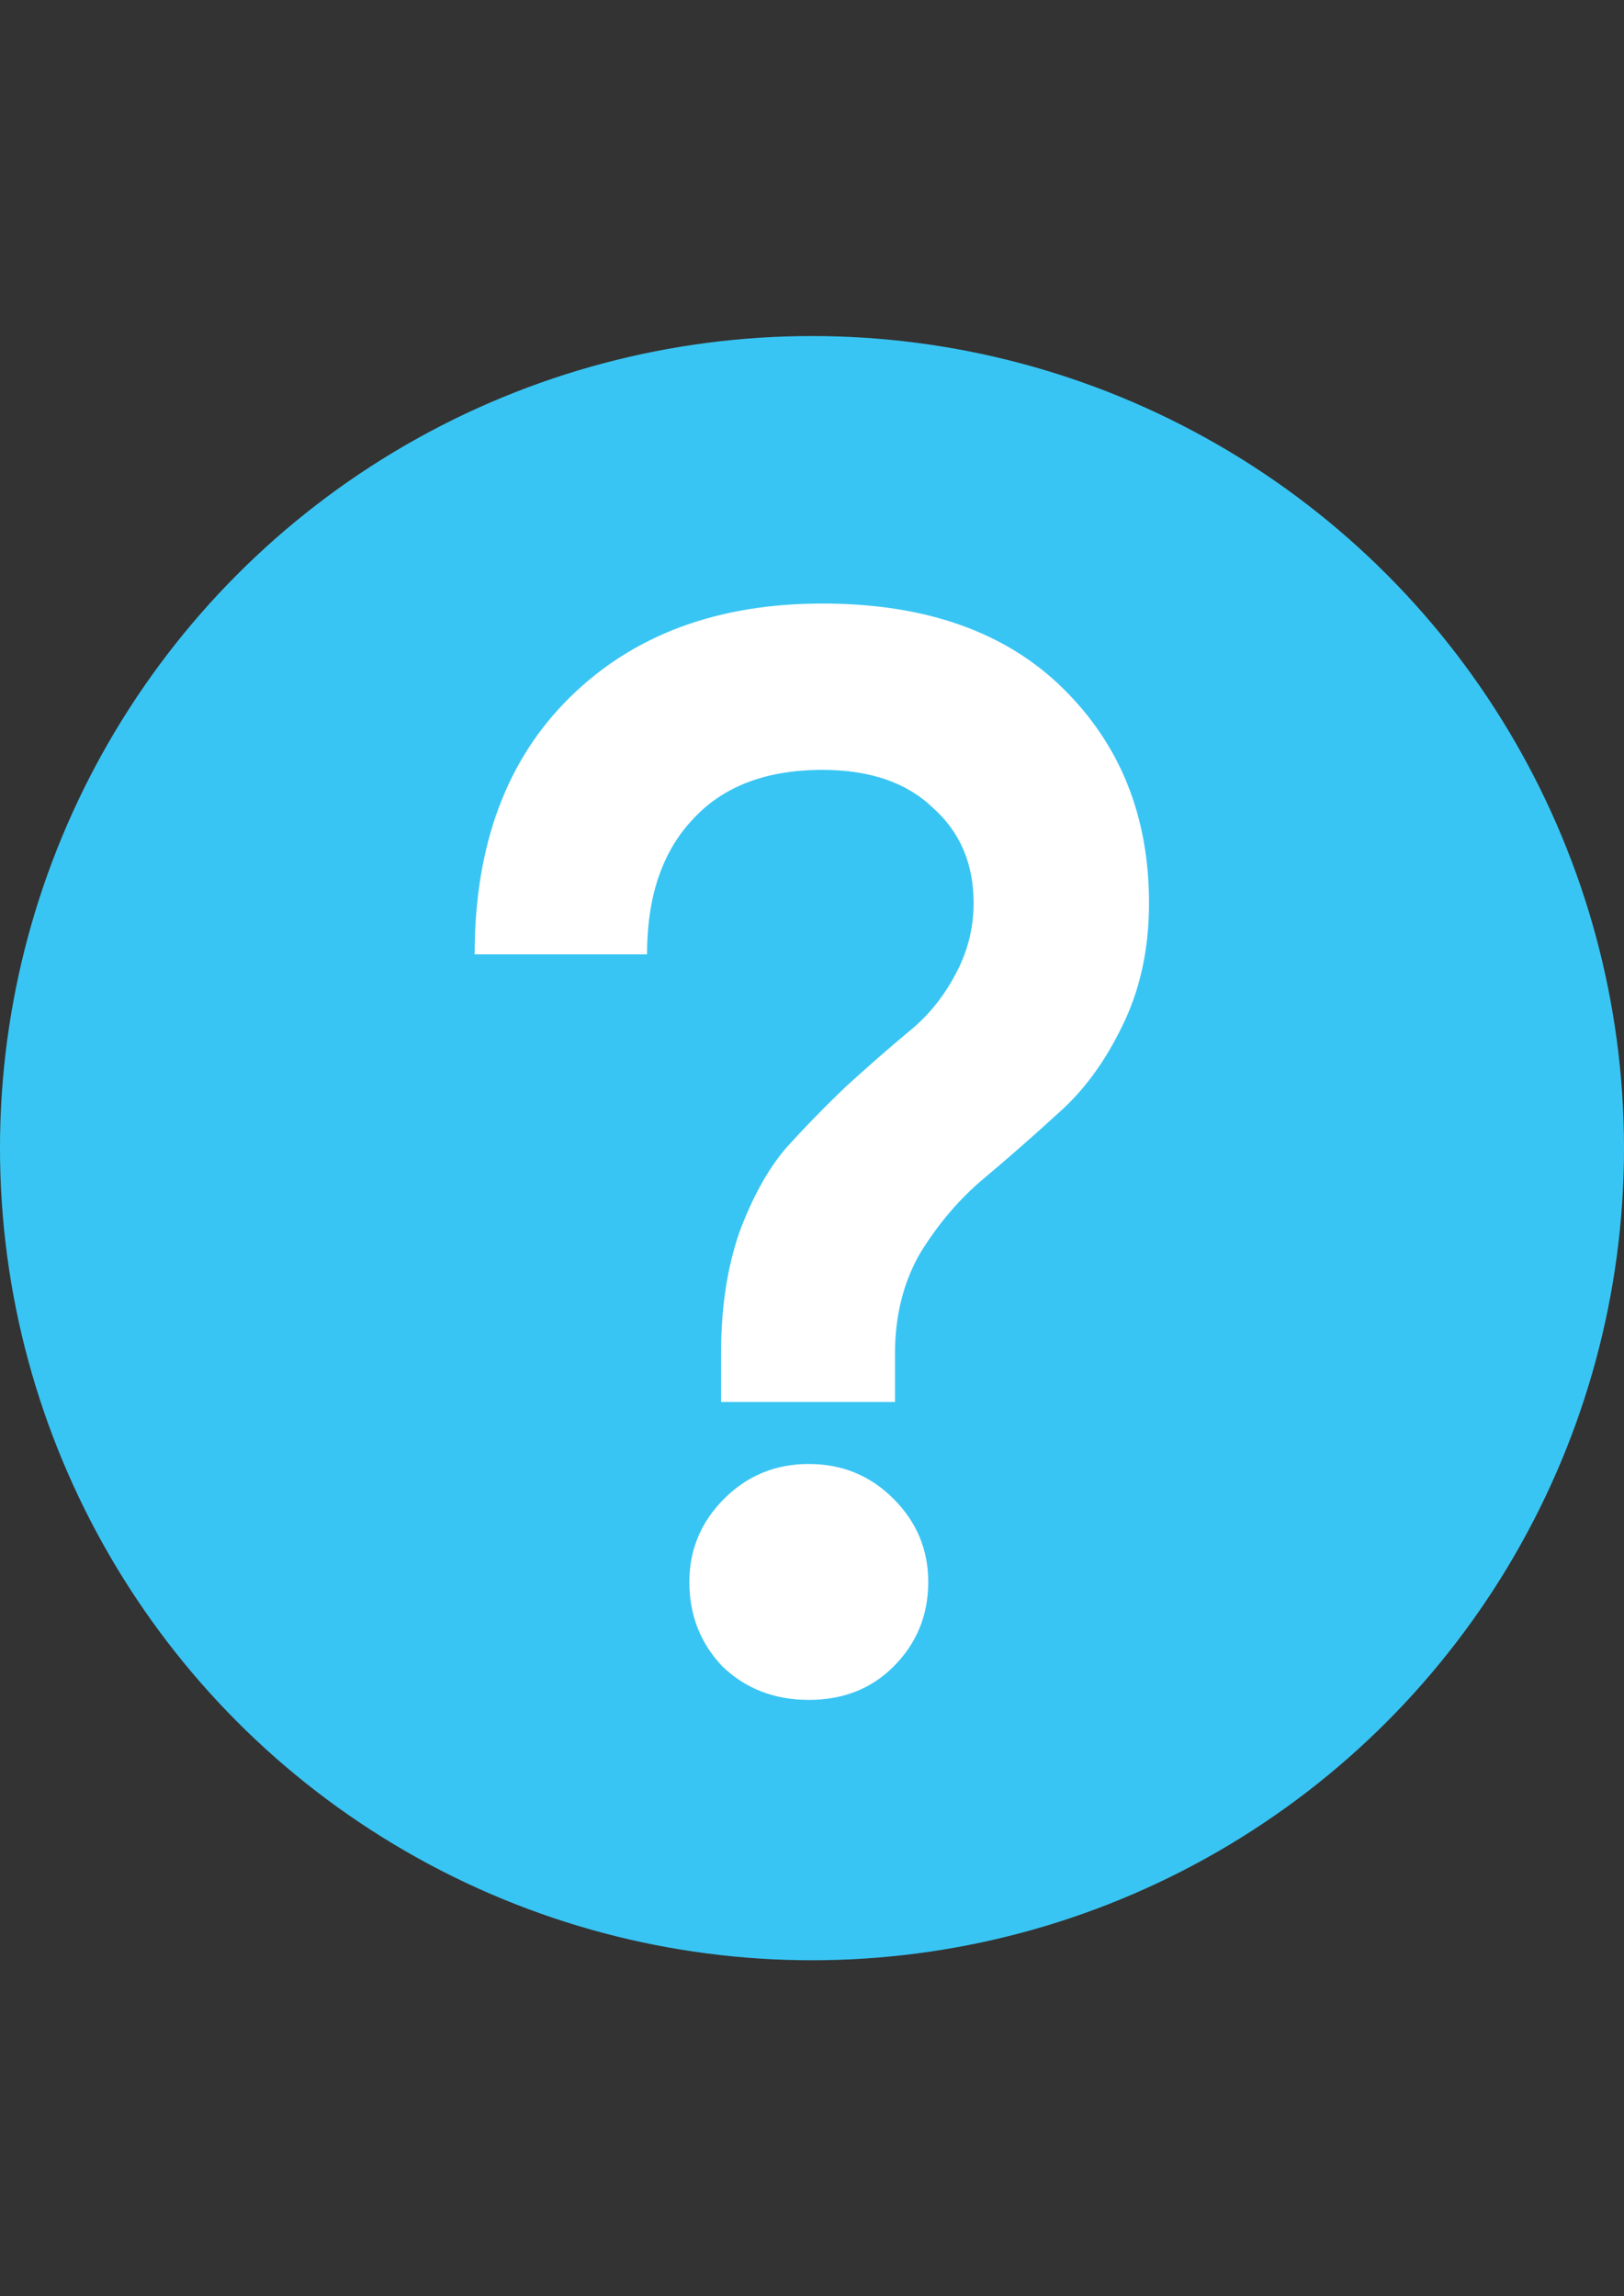
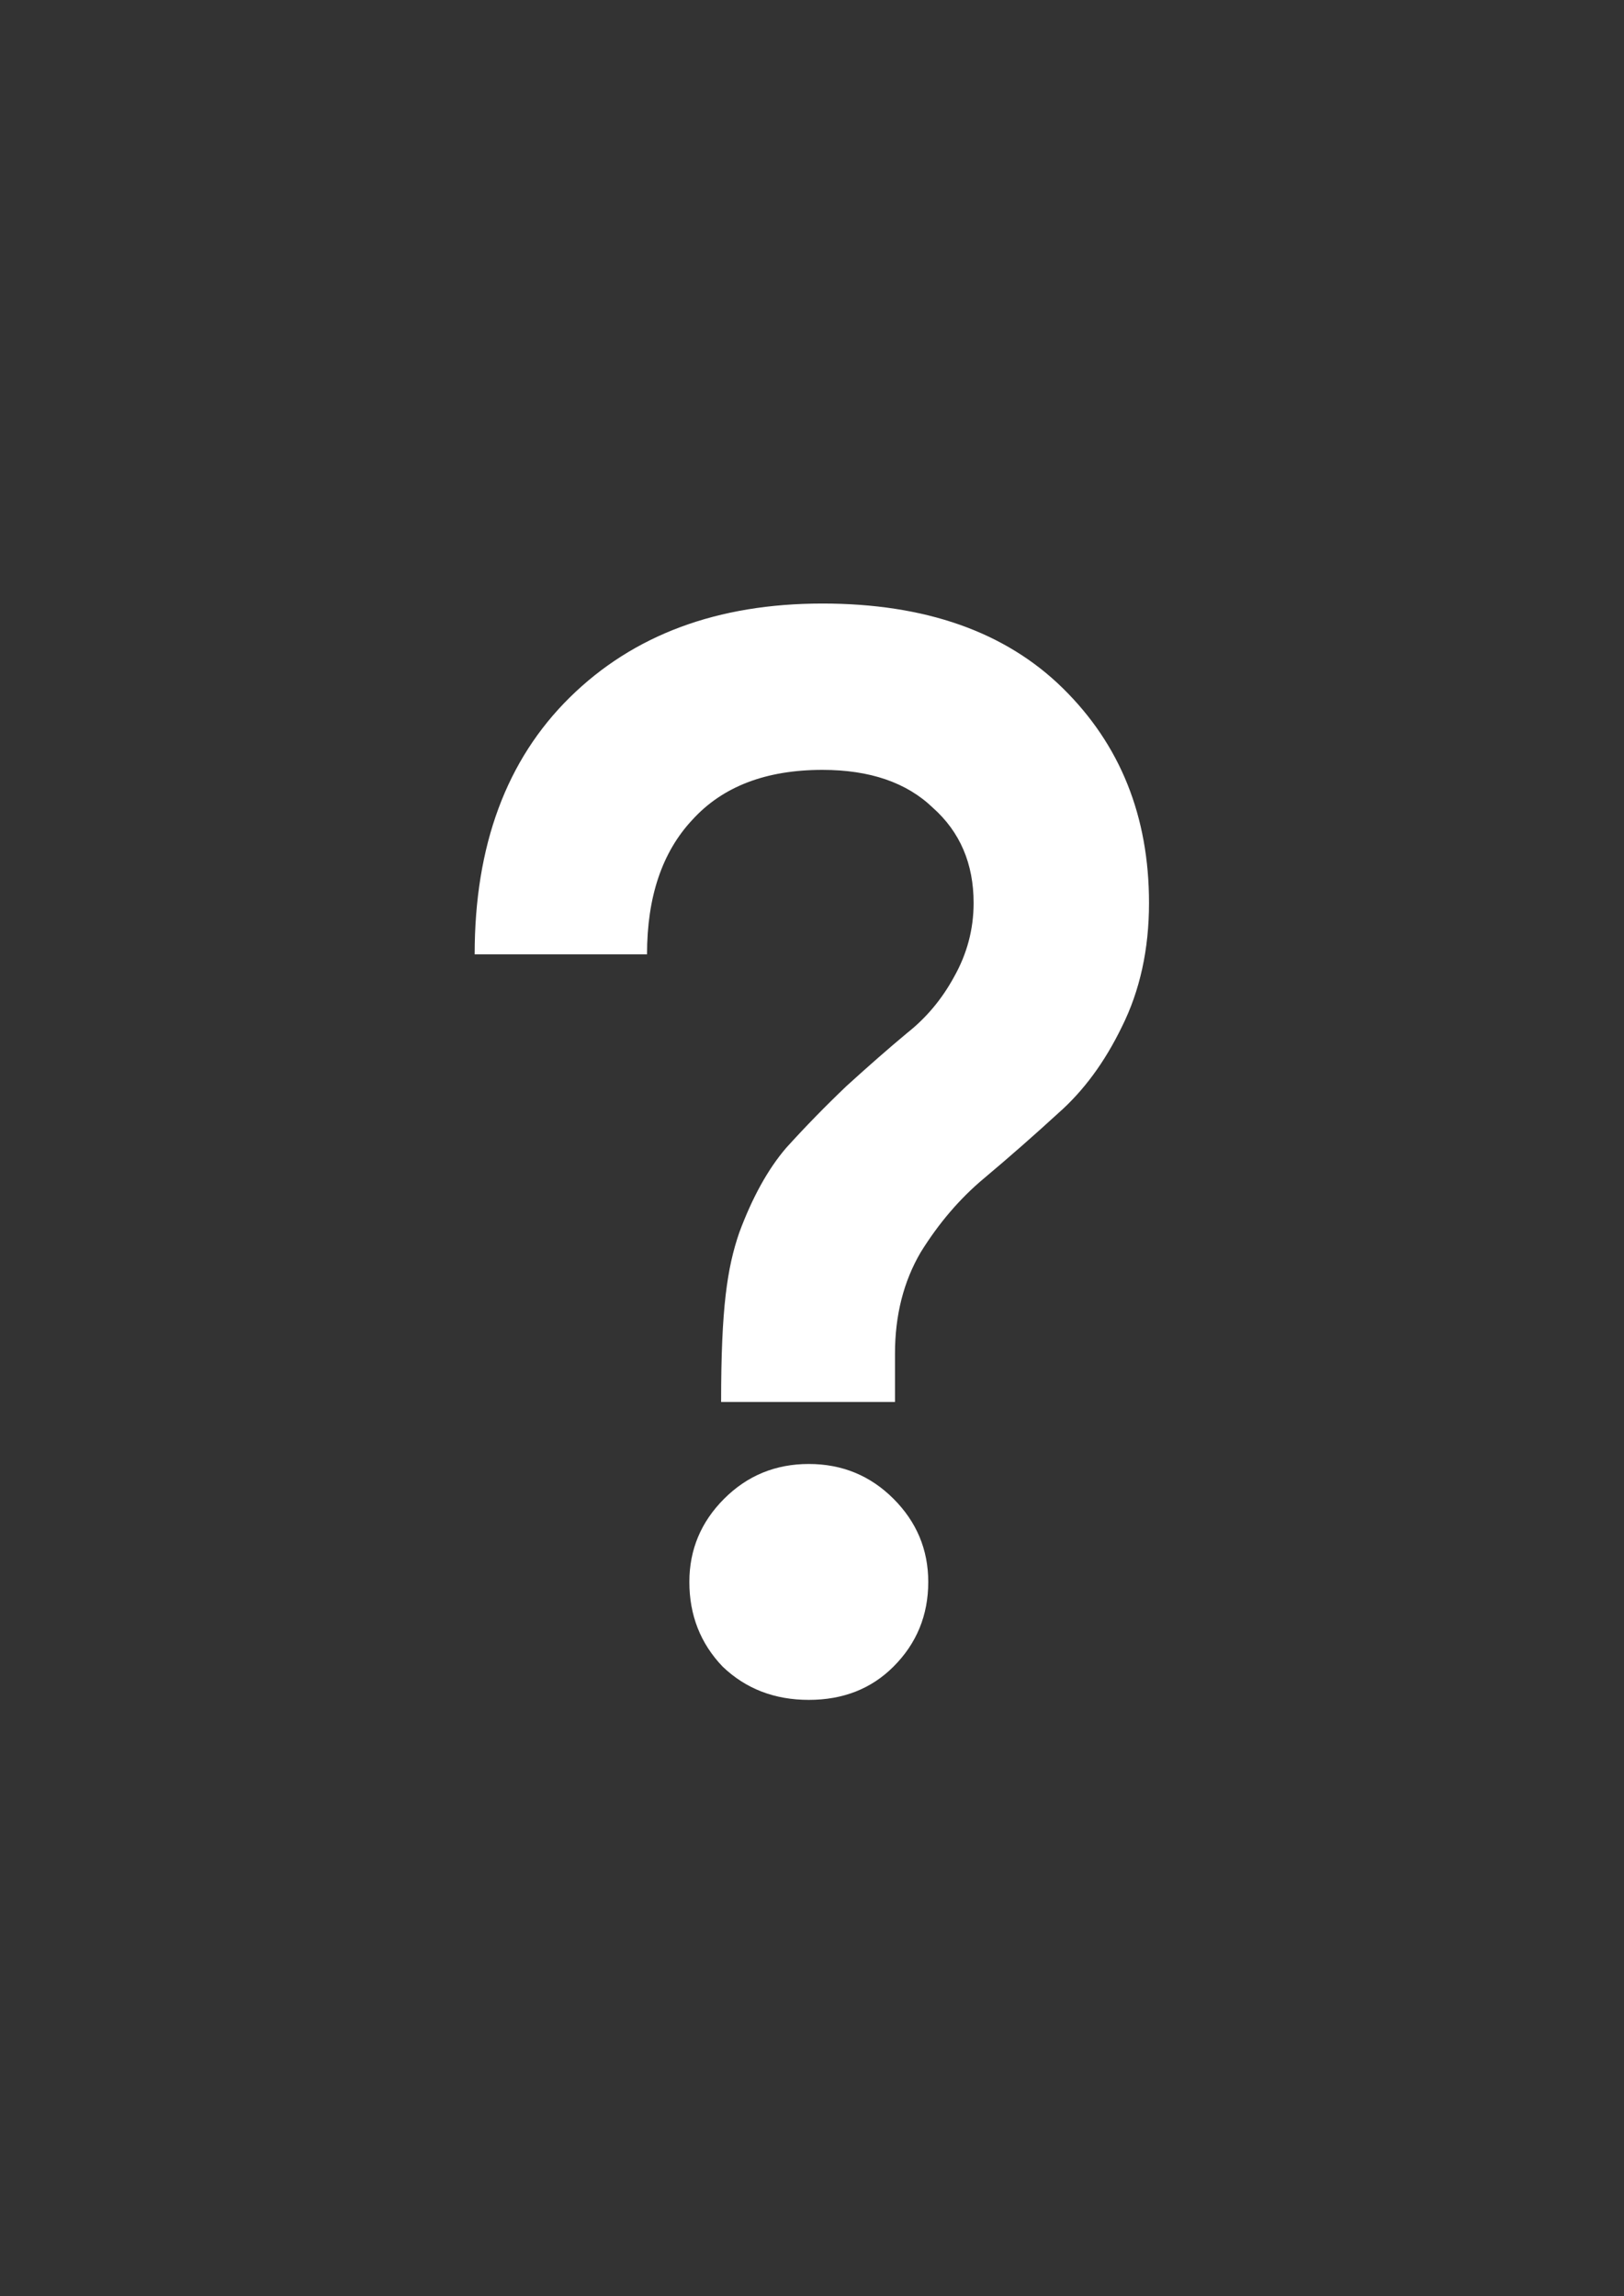
<svg xmlns="http://www.w3.org/2000/svg" width="29" height="41" viewBox="0 0 29 41" fill="none">
  <rect x="0" y="0" width="29" height="41" fill="#333333" stroke="none" />
-   <circle cx="14.5" cy="20.5" r="14.5" fill="#39C5F3" />
-   <path d="M12.877 25.032V24.141C12.877 23.349 12.985 22.638 13.201 22.008C13.435 21.378 13.714 20.874 14.038 20.496C14.38 20.118 14.74 19.749 15.118 19.389C15.514 19.029 15.874 18.714 16.198 18.444C16.54 18.174 16.819 17.841 17.035 17.445C17.269 17.031 17.386 16.59 17.386 16.122C17.386 15.42 17.143 14.853 16.657 14.421C16.189 13.971 15.532 13.746 14.686 13.746C13.678 13.746 12.904 14.043 12.364 14.637C11.824 15.213 11.554 16.014 11.554 17.04H8.476C8.476 15.096 9.043 13.566 10.177 12.45C11.311 11.334 12.814 10.776 14.686 10.776C16.522 10.776 17.953 11.28 18.979 12.288C20.005 13.296 20.518 14.574 20.518 16.122C20.518 16.95 20.356 17.688 20.032 18.336C19.726 18.966 19.348 19.479 18.898 19.875C18.466 20.271 18.025 20.658 17.575 21.036C17.143 21.396 16.765 21.837 16.441 22.359C16.135 22.881 15.982 23.484 15.982 24.168V25.032H12.877ZM15.955 29.757C15.559 30.153 15.055 30.351 14.443 30.351C13.831 30.351 13.318 30.153 12.904 29.757C12.508 29.343 12.31 28.839 12.31 28.245C12.31 27.669 12.517 27.174 12.931 26.76C13.345 26.346 13.849 26.139 14.443 26.139C15.037 26.139 15.541 26.346 15.955 26.76C16.369 27.174 16.576 27.669 16.576 28.245C16.576 28.839 16.369 29.343 15.955 29.757Z" fill="white" />
+   <path d="M12.877 25.032C12.877 23.349 12.985 22.638 13.201 22.008C13.435 21.378 13.714 20.874 14.038 20.496C14.38 20.118 14.74 19.749 15.118 19.389C15.514 19.029 15.874 18.714 16.198 18.444C16.54 18.174 16.819 17.841 17.035 17.445C17.269 17.031 17.386 16.59 17.386 16.122C17.386 15.42 17.143 14.853 16.657 14.421C16.189 13.971 15.532 13.746 14.686 13.746C13.678 13.746 12.904 14.043 12.364 14.637C11.824 15.213 11.554 16.014 11.554 17.04H8.476C8.476 15.096 9.043 13.566 10.177 12.45C11.311 11.334 12.814 10.776 14.686 10.776C16.522 10.776 17.953 11.28 18.979 12.288C20.005 13.296 20.518 14.574 20.518 16.122C20.518 16.95 20.356 17.688 20.032 18.336C19.726 18.966 19.348 19.479 18.898 19.875C18.466 20.271 18.025 20.658 17.575 21.036C17.143 21.396 16.765 21.837 16.441 22.359C16.135 22.881 15.982 23.484 15.982 24.168V25.032H12.877ZM15.955 29.757C15.559 30.153 15.055 30.351 14.443 30.351C13.831 30.351 13.318 30.153 12.904 29.757C12.508 29.343 12.31 28.839 12.31 28.245C12.31 27.669 12.517 27.174 12.931 26.76C13.345 26.346 13.849 26.139 14.443 26.139C15.037 26.139 15.541 26.346 15.955 26.76C16.369 27.174 16.576 27.669 16.576 28.245C16.576 28.839 16.369 29.343 15.955 29.757Z" fill="white" />
</svg>